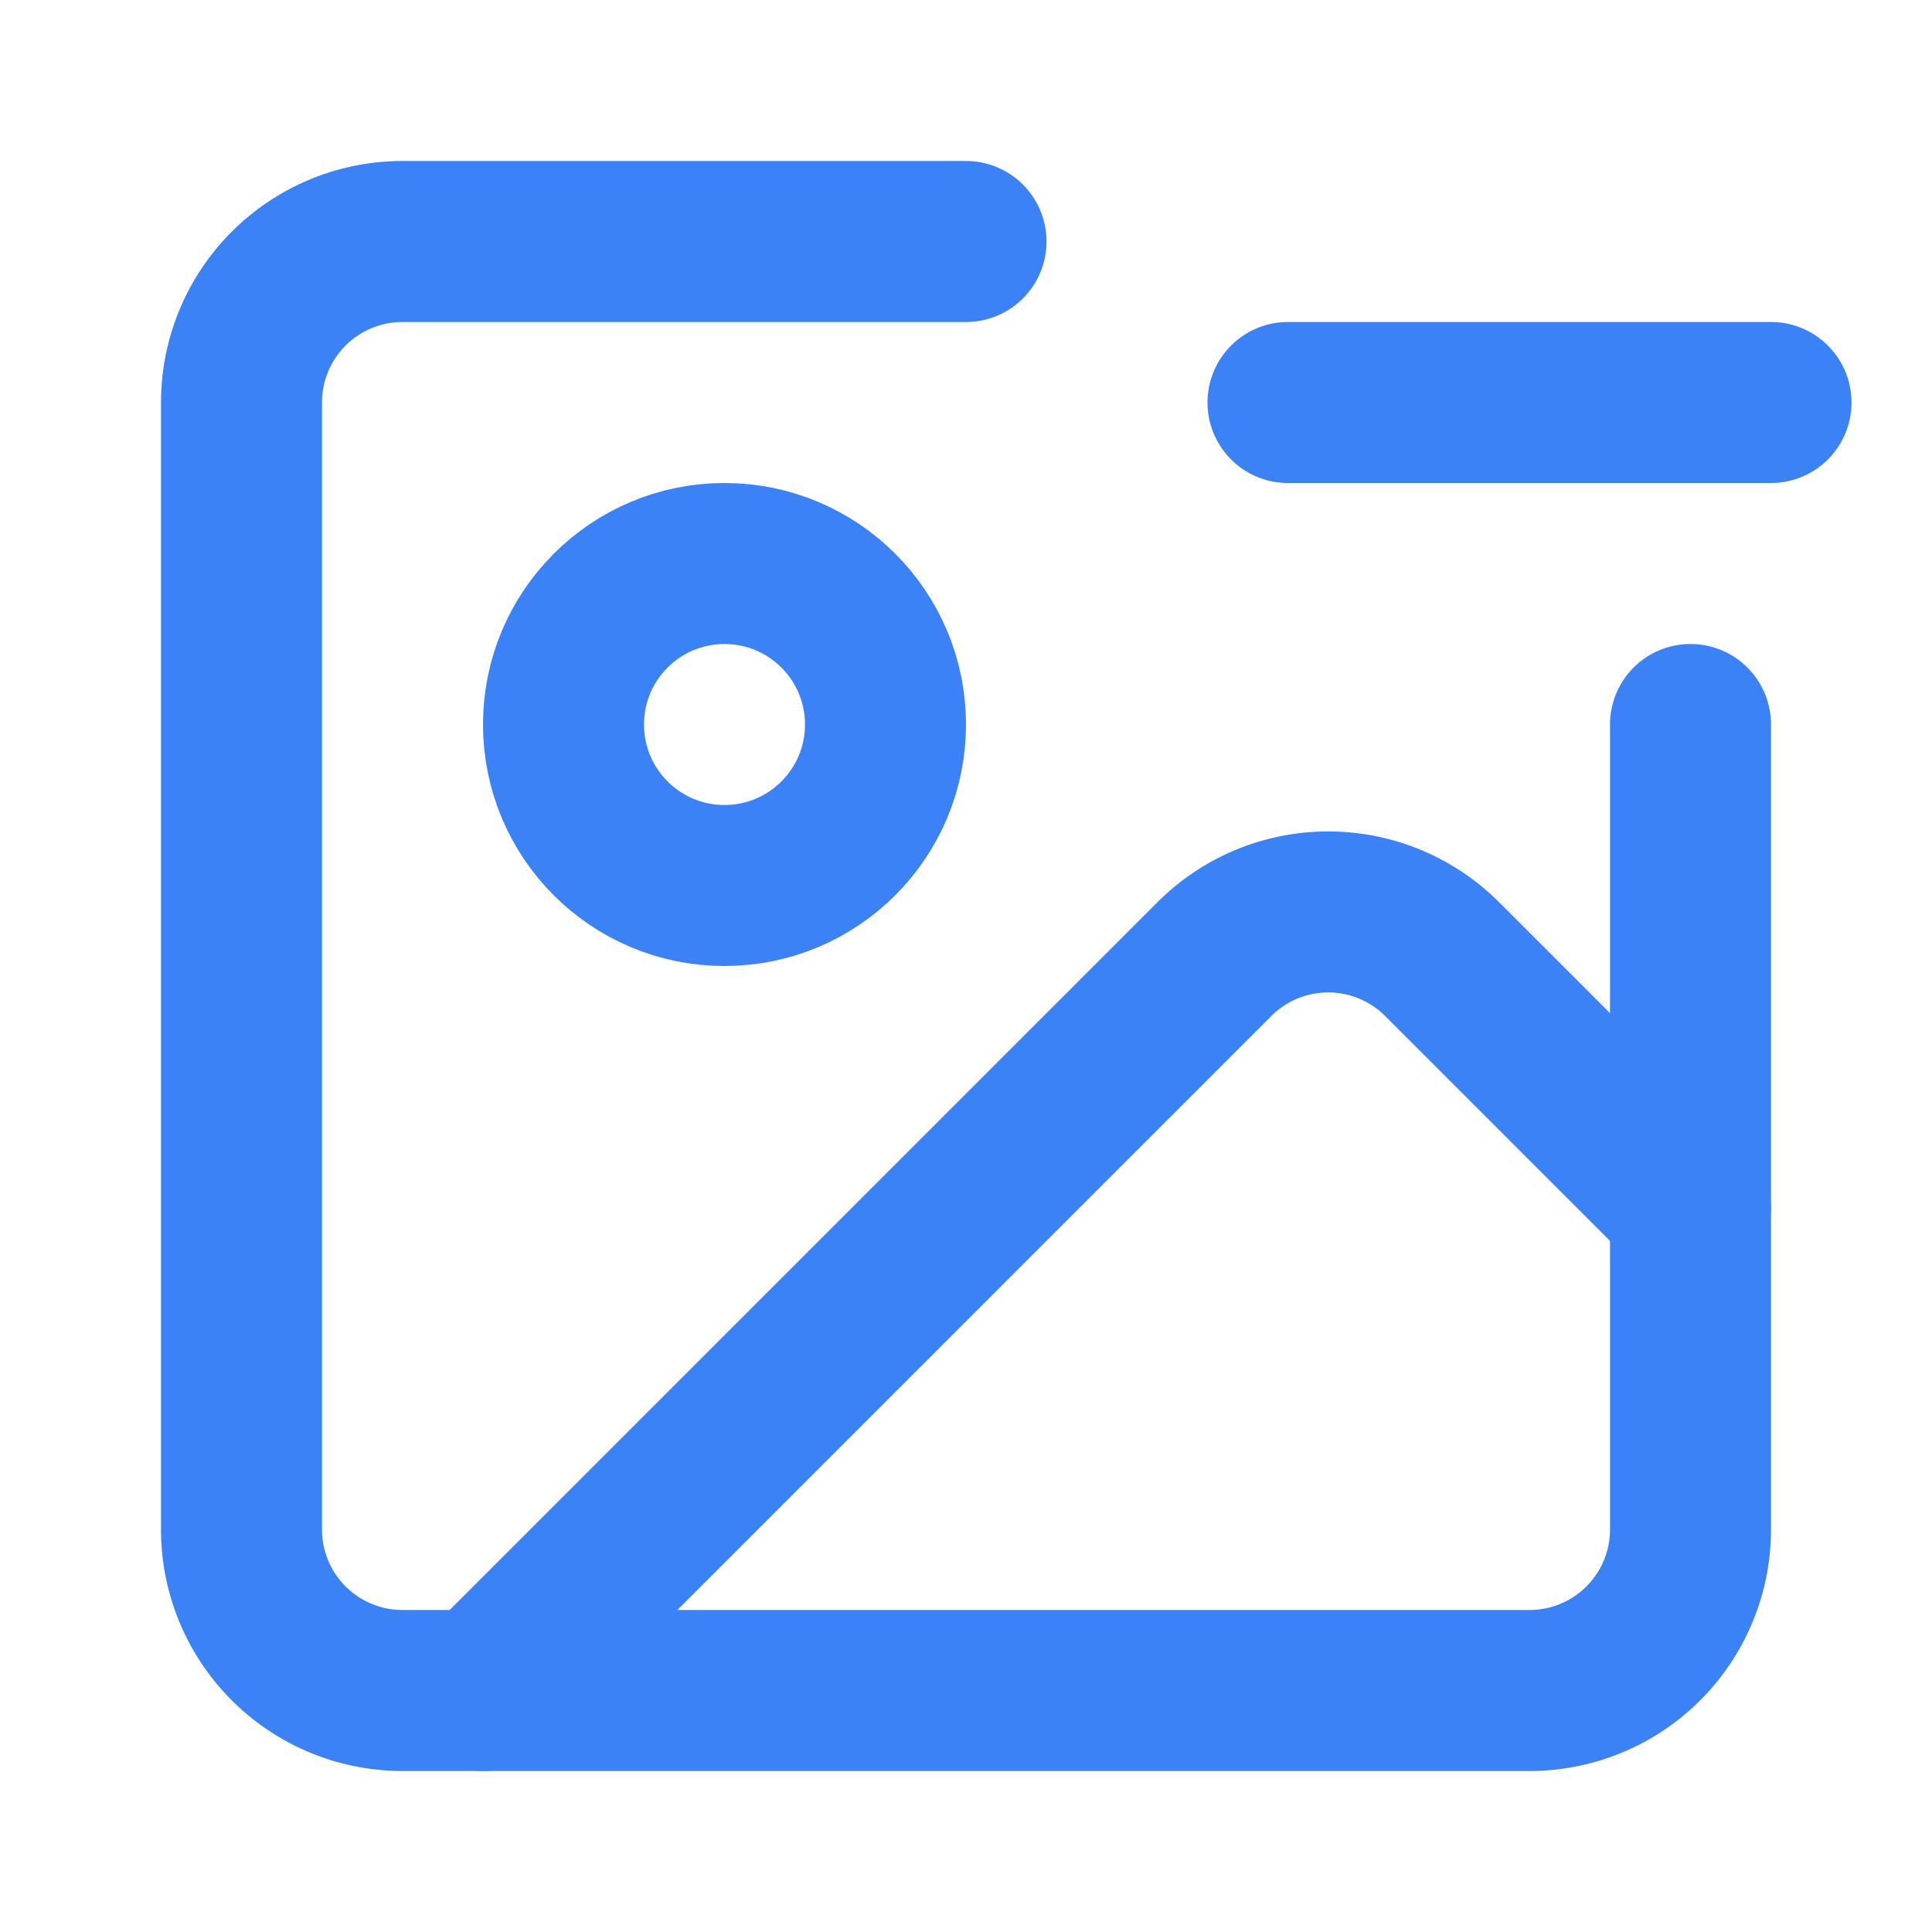
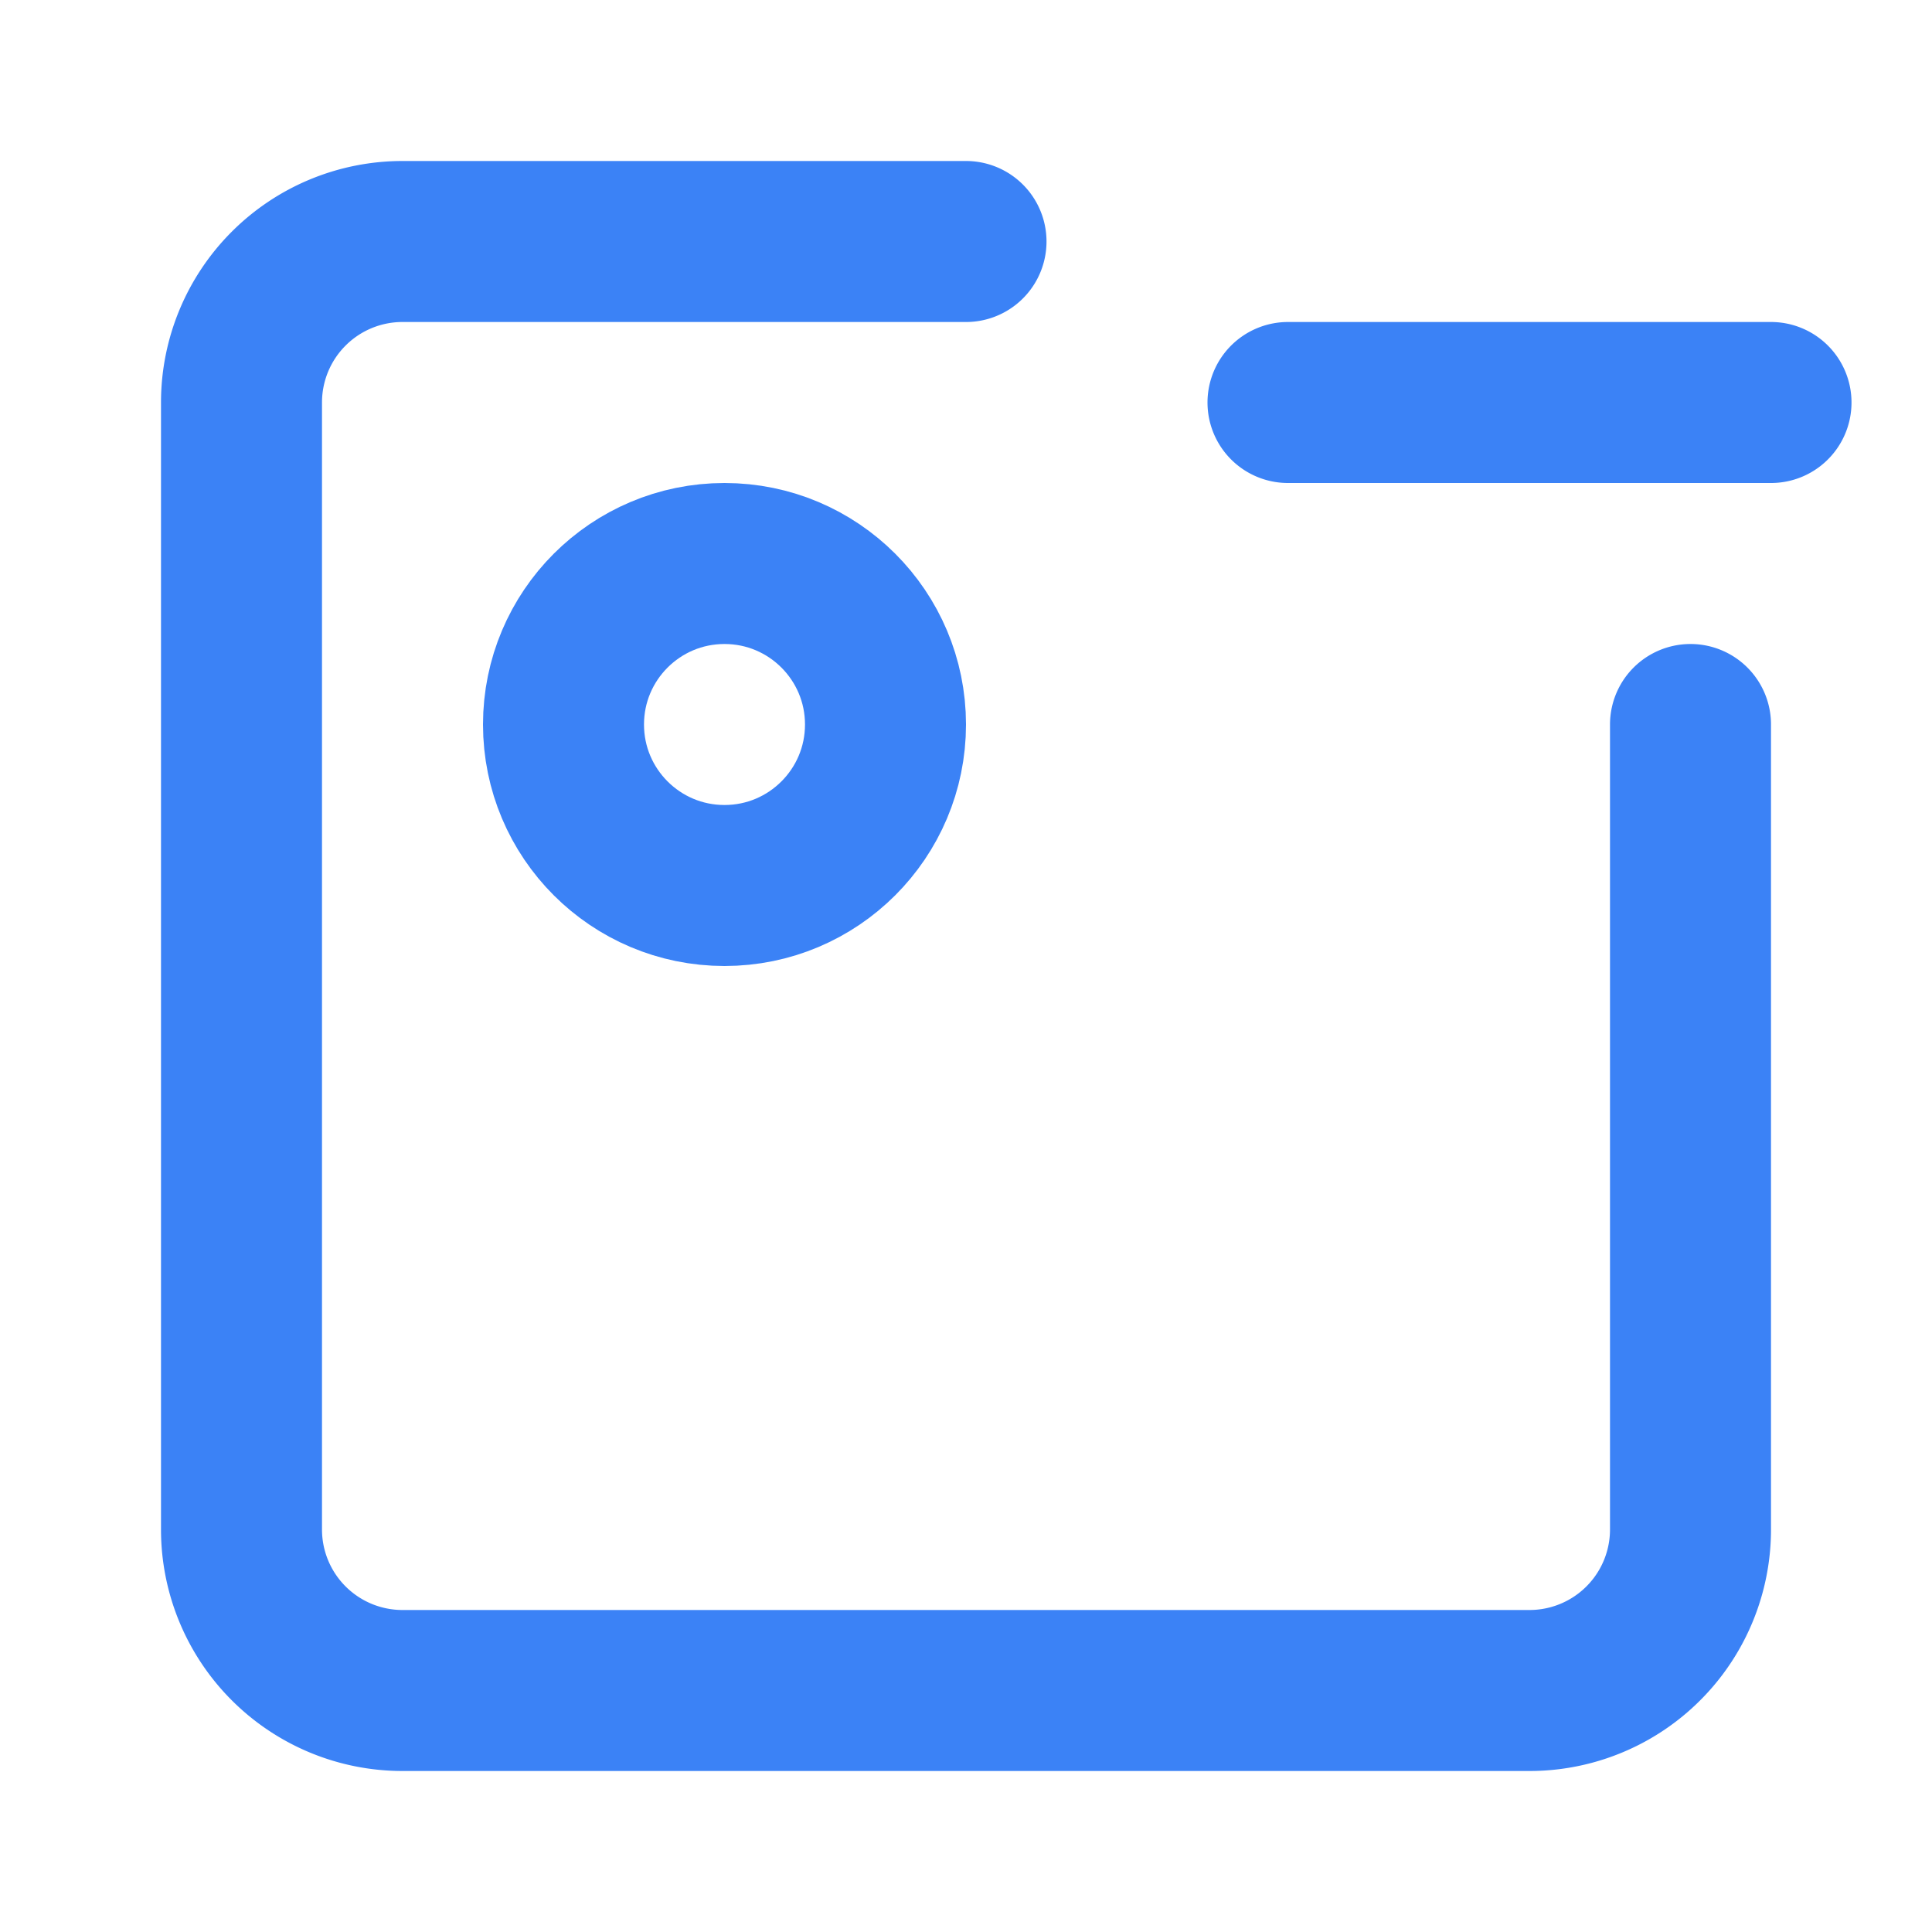
<svg xmlns="http://www.w3.org/2000/svg" width="24" height="24" viewBox="0 0 24 24">
  <rect width="24" height="24" fill="#fff" />
  <g fill="none" stroke="#3b82f6" stroke-linecap="round" stroke-linejoin="round" stroke-width="2">
    <path d="M21 9v10a2 2 0 0 1-2 2H5a2 2 0 0 1-2-2V5a2 2 0 0 1 2-2h7m4 2h6" />
    <circle cx="9" cy="9" r="2" />
-     <path d="m21 15l-3.086-3.086a2 2 0 0 0-2.828 0L6 21" />
  </g>
</svg>